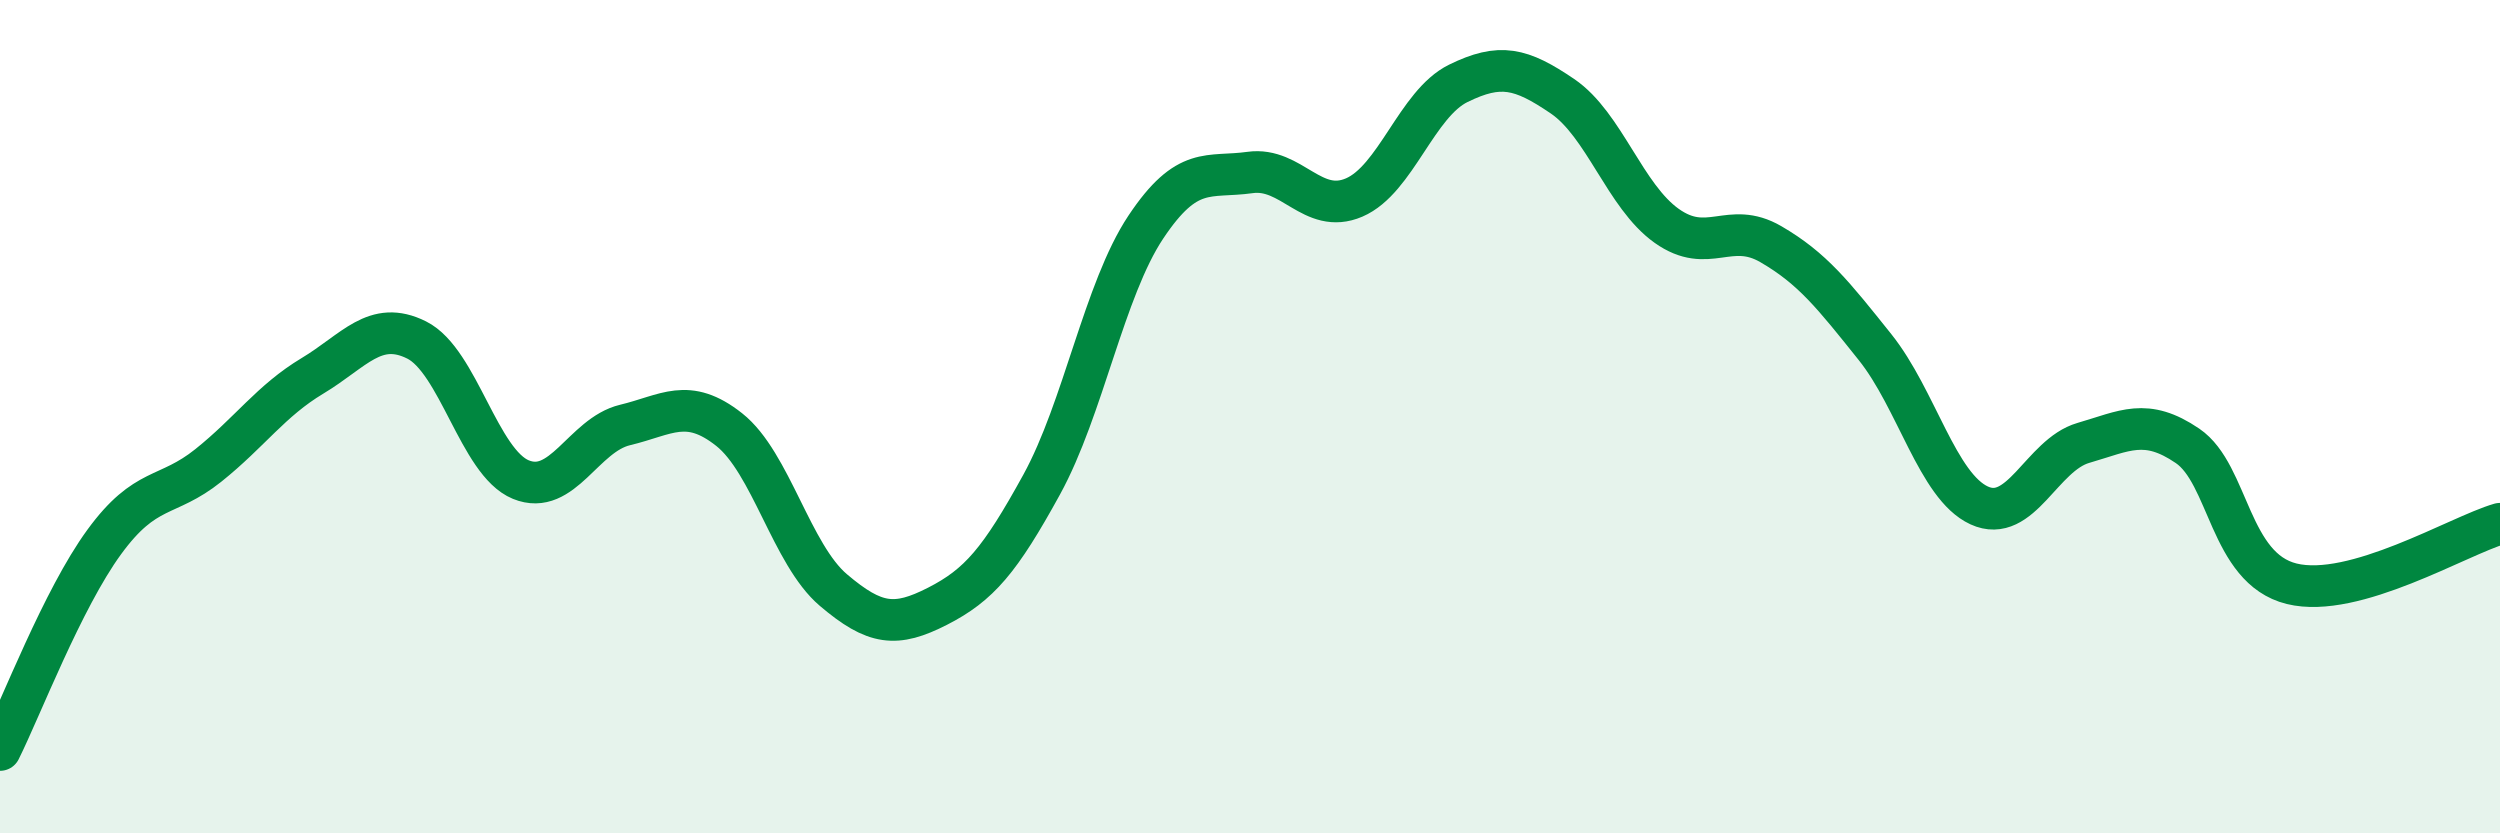
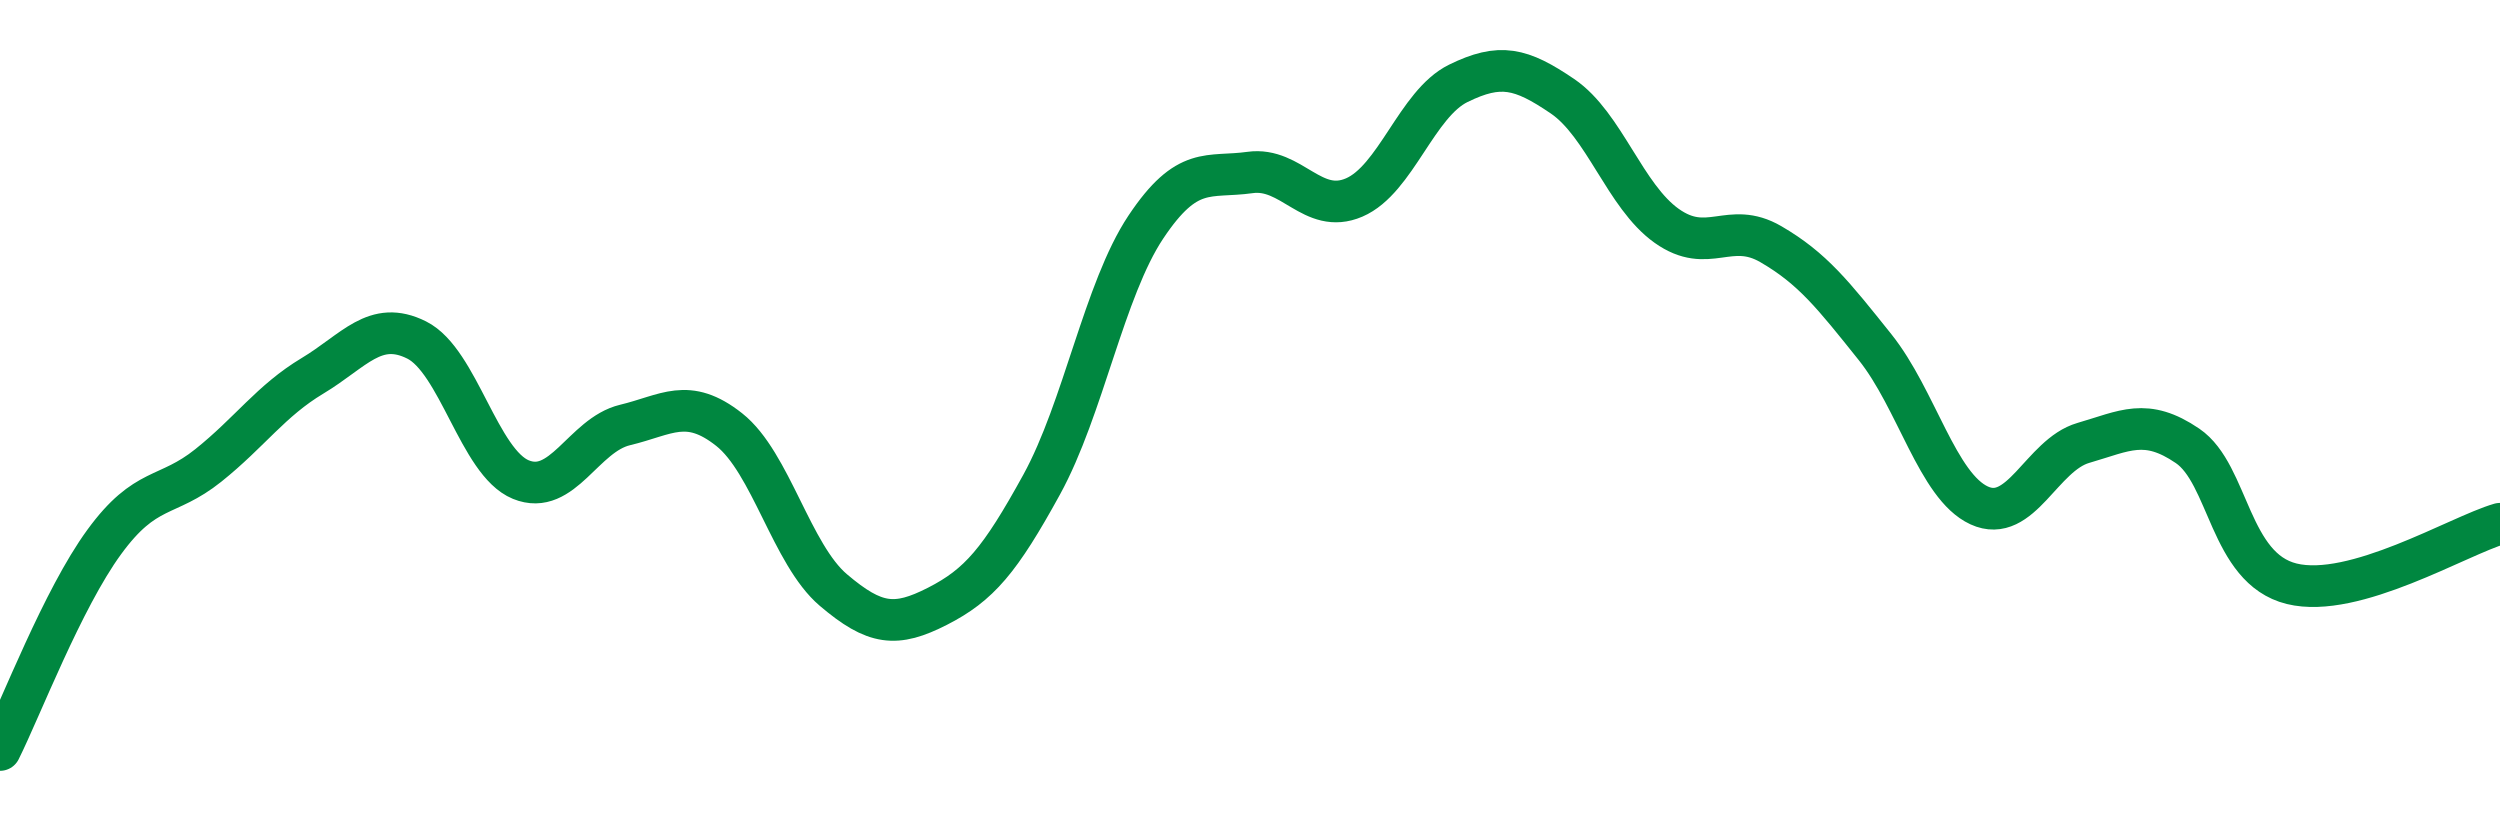
<svg xmlns="http://www.w3.org/2000/svg" width="60" height="20" viewBox="0 0 60 20">
-   <path d="M 0,18 C 0.5,17 1.5,14.38 2.5,13.01 C 3.5,11.64 4,11.97 5,11.17 C 6,10.37 6.5,9.62 7.5,9.02 C 8.5,8.42 9,7.66 10,8.16 C 11,8.66 11.5,11.1 12.5,11.51 C 13.5,11.92 14,10.44 15,10.2 C 16,9.96 16.5,9.52 17.5,10.31 C 18.5,11.1 19,13.31 20,14.16 C 21,15.01 21.5,15.06 22.5,14.55 C 23.5,14.04 24,13.45 25,11.63 C 26,9.81 26.5,6.95 27.5,5.45 C 28.5,3.95 29,4.28 30,4.14 C 31,4 31.5,5.17 32.5,4.74 C 33.5,4.31 34,2.49 35,2 C 36,1.51 36.5,1.63 37.5,2.31 C 38.5,2.99 39,4.71 40,5.42 C 41,6.13 41.5,5.28 42.5,5.86 C 43.5,6.44 44,7.08 45,8.33 C 46,9.58 46.5,11.67 47.5,12.13 C 48.5,12.59 49,10.92 50,10.63 C 51,10.34 51.5,10.02 52.5,10.7 C 53.5,11.38 53.5,13.64 55,14.01 C 56.5,14.38 59,12.86 60,12.57L60 20L0 20Z" fill="#008740" opacity="0.1" stroke-linecap="round" stroke-linejoin="round" />
  <path d="M 0,18 C 0.5,17 1.5,14.38 2.5,13.01 C 3.5,11.64 4,11.97 5,11.17 C 6,10.37 6.5,9.62 7.5,9.02 C 8.5,8.42 9,7.66 10,8.16 C 11,8.66 11.5,11.1 12.5,11.51 C 13.5,11.92 14,10.44 15,10.2 C 16,9.96 16.5,9.52 17.5,10.31 C 18.5,11.1 19,13.31 20,14.16 C 21,15.01 21.5,15.06 22.5,14.55 C 23.5,14.04 24,13.45 25,11.63 C 26,9.81 26.5,6.95 27.5,5.45 C 28.5,3.95 29,4.28 30,4.14 C 31,4 31.5,5.17 32.5,4.74 C 33.5,4.31 34,2.49 35,2 C 36,1.51 36.5,1.63 37.5,2.31 C 38.5,2.99 39,4.71 40,5.42 C 41,6.13 41.5,5.28 42.5,5.86 C 43.5,6.44 44,7.08 45,8.33 C 46,9.58 46.5,11.67 47.5,12.13 C 48.5,12.59 49,10.92 50,10.63 C 51,10.34 51.5,10.02 52.5,10.7 C 53.5,11.38 53.5,13.64 55,14.01 C 56.5,14.38 59,12.86 60,12.57" stroke="#008740" stroke-width="1" fill="none" stroke-linecap="round" stroke-linejoin="round" />
</svg>